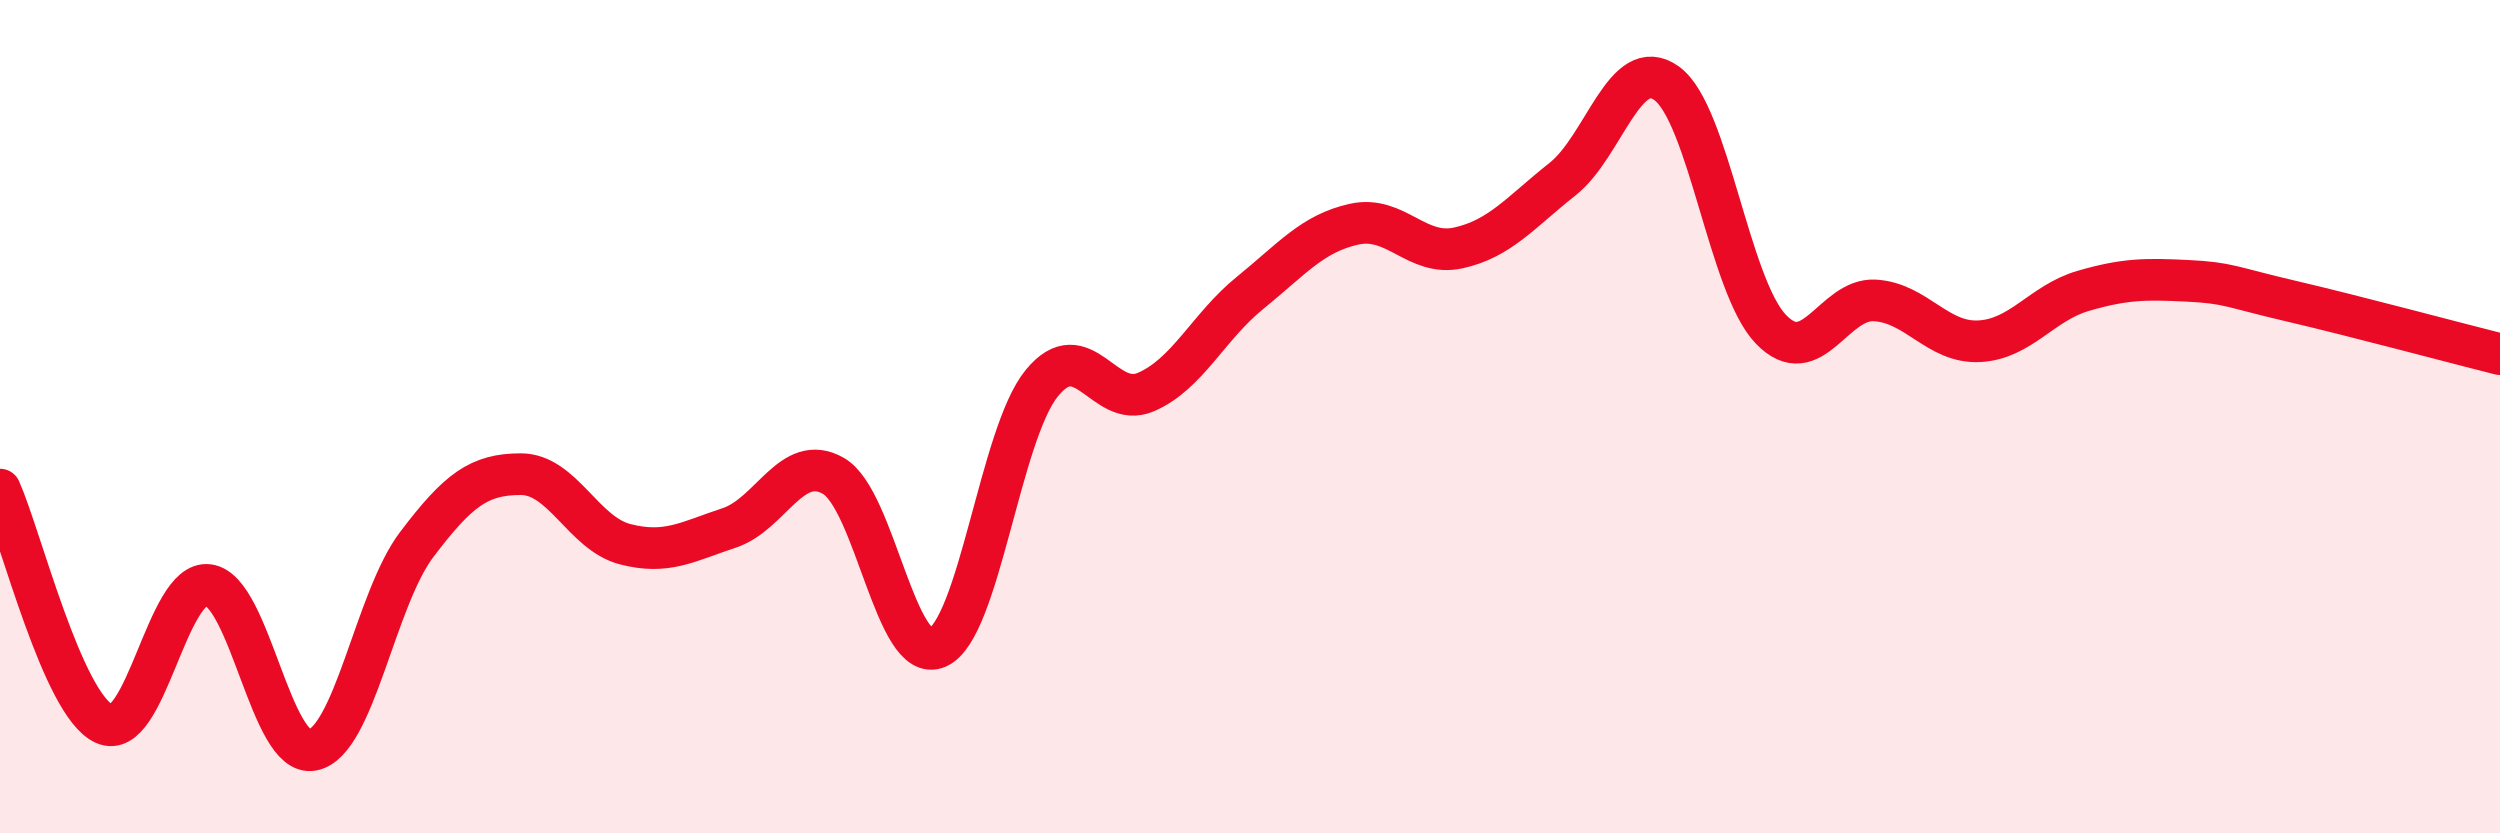
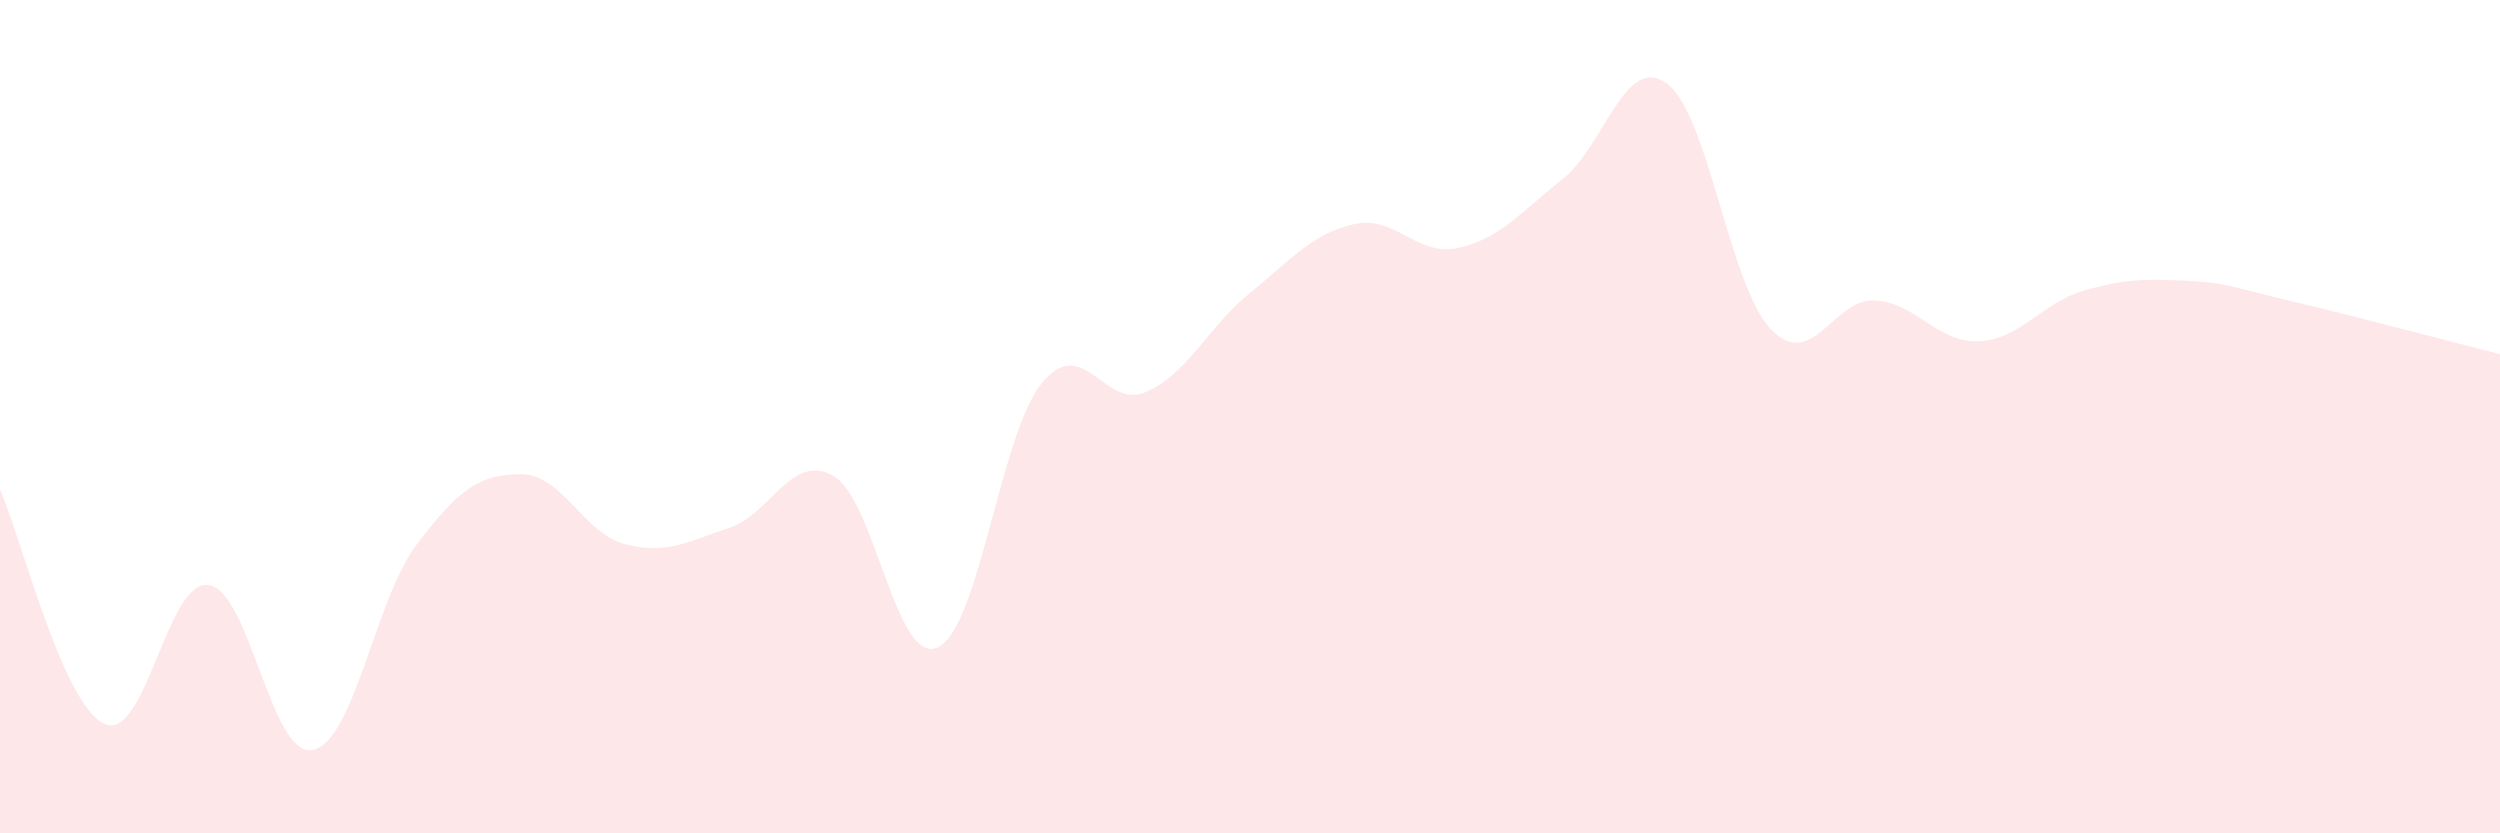
<svg xmlns="http://www.w3.org/2000/svg" width="60" height="20" viewBox="0 0 60 20">
  <path d="M 0,11.75 C 0.5,12.87 1.5,16.91 2.5,17.37 C 3.5,17.83 4,13.91 5,14.04 C 6,14.17 6.5,18.19 7.5,18 C 8.5,17.81 9,14.39 10,13.07 C 11,11.75 11.5,11.38 12.5,11.38 C 13.5,11.38 14,12.8 15,13.06 C 16,13.32 16.5,13 17.5,12.67 C 18.5,12.34 19,10.85 20,11.42 C 21,11.99 21.5,15.98 22.5,15.54 C 23.5,15.1 24,10.43 25,9.2 C 26,7.97 26.5,9.84 27.5,9.41 C 28.5,8.98 29,7.84 30,7.03 C 31,6.22 31.5,5.6 32.5,5.38 C 33.5,5.16 34,6.17 35,5.95 C 36,5.73 36.5,5.09 37.5,4.3 C 38.5,3.51 39,1.28 40,2 C 41,2.72 41.5,6.86 42.5,7.9 C 43.5,8.94 44,7.15 45,7.21 C 46,7.27 46.5,8.24 47.5,8.19 C 48.5,8.14 49,7.27 50,6.98 C 51,6.69 51.5,6.69 52.5,6.74 C 53.5,6.79 53.5,6.88 55,7.23 C 56.5,7.58 59,8.25 60,8.5L60 20L0 20Z" fill="#EB0A25" opacity="0.1" stroke-linecap="round" stroke-linejoin="round" />
-   <path d="M 0,11.75 C 0.5,12.87 1.5,16.91 2.5,17.37 C 3.5,17.83 4,13.91 5,14.04 C 6,14.17 6.5,18.19 7.5,18 C 8.5,17.81 9,14.39 10,13.07 C 11,11.75 11.5,11.38 12.5,11.38 C 13.5,11.38 14,12.8 15,13.06 C 16,13.32 16.5,13 17.5,12.67 C 18.5,12.34 19,10.85 20,11.42 C 21,11.99 21.5,15.98 22.5,15.54 C 23.5,15.1 24,10.43 25,9.2 C 26,7.97 26.5,9.84 27.5,9.41 C 28.5,8.98 29,7.84 30,7.03 C 31,6.22 31.5,5.6 32.5,5.38 C 33.5,5.16 34,6.17 35,5.95 C 36,5.73 36.5,5.09 37.5,4.3 C 38.5,3.51 39,1.28 40,2 C 41,2.72 41.5,6.86 42.5,7.9 C 43.5,8.94 44,7.15 45,7.21 C 46,7.27 46.5,8.24 47.5,8.19 C 48.5,8.14 49,7.27 50,6.98 C 51,6.69 51.5,6.69 52.5,6.74 C 53.5,6.79 53.5,6.88 55,7.23 C 56.5,7.58 59,8.25 60,8.5" stroke="#EB0A25" stroke-width="1" fill="none" stroke-linecap="round" stroke-linejoin="round" />
</svg>